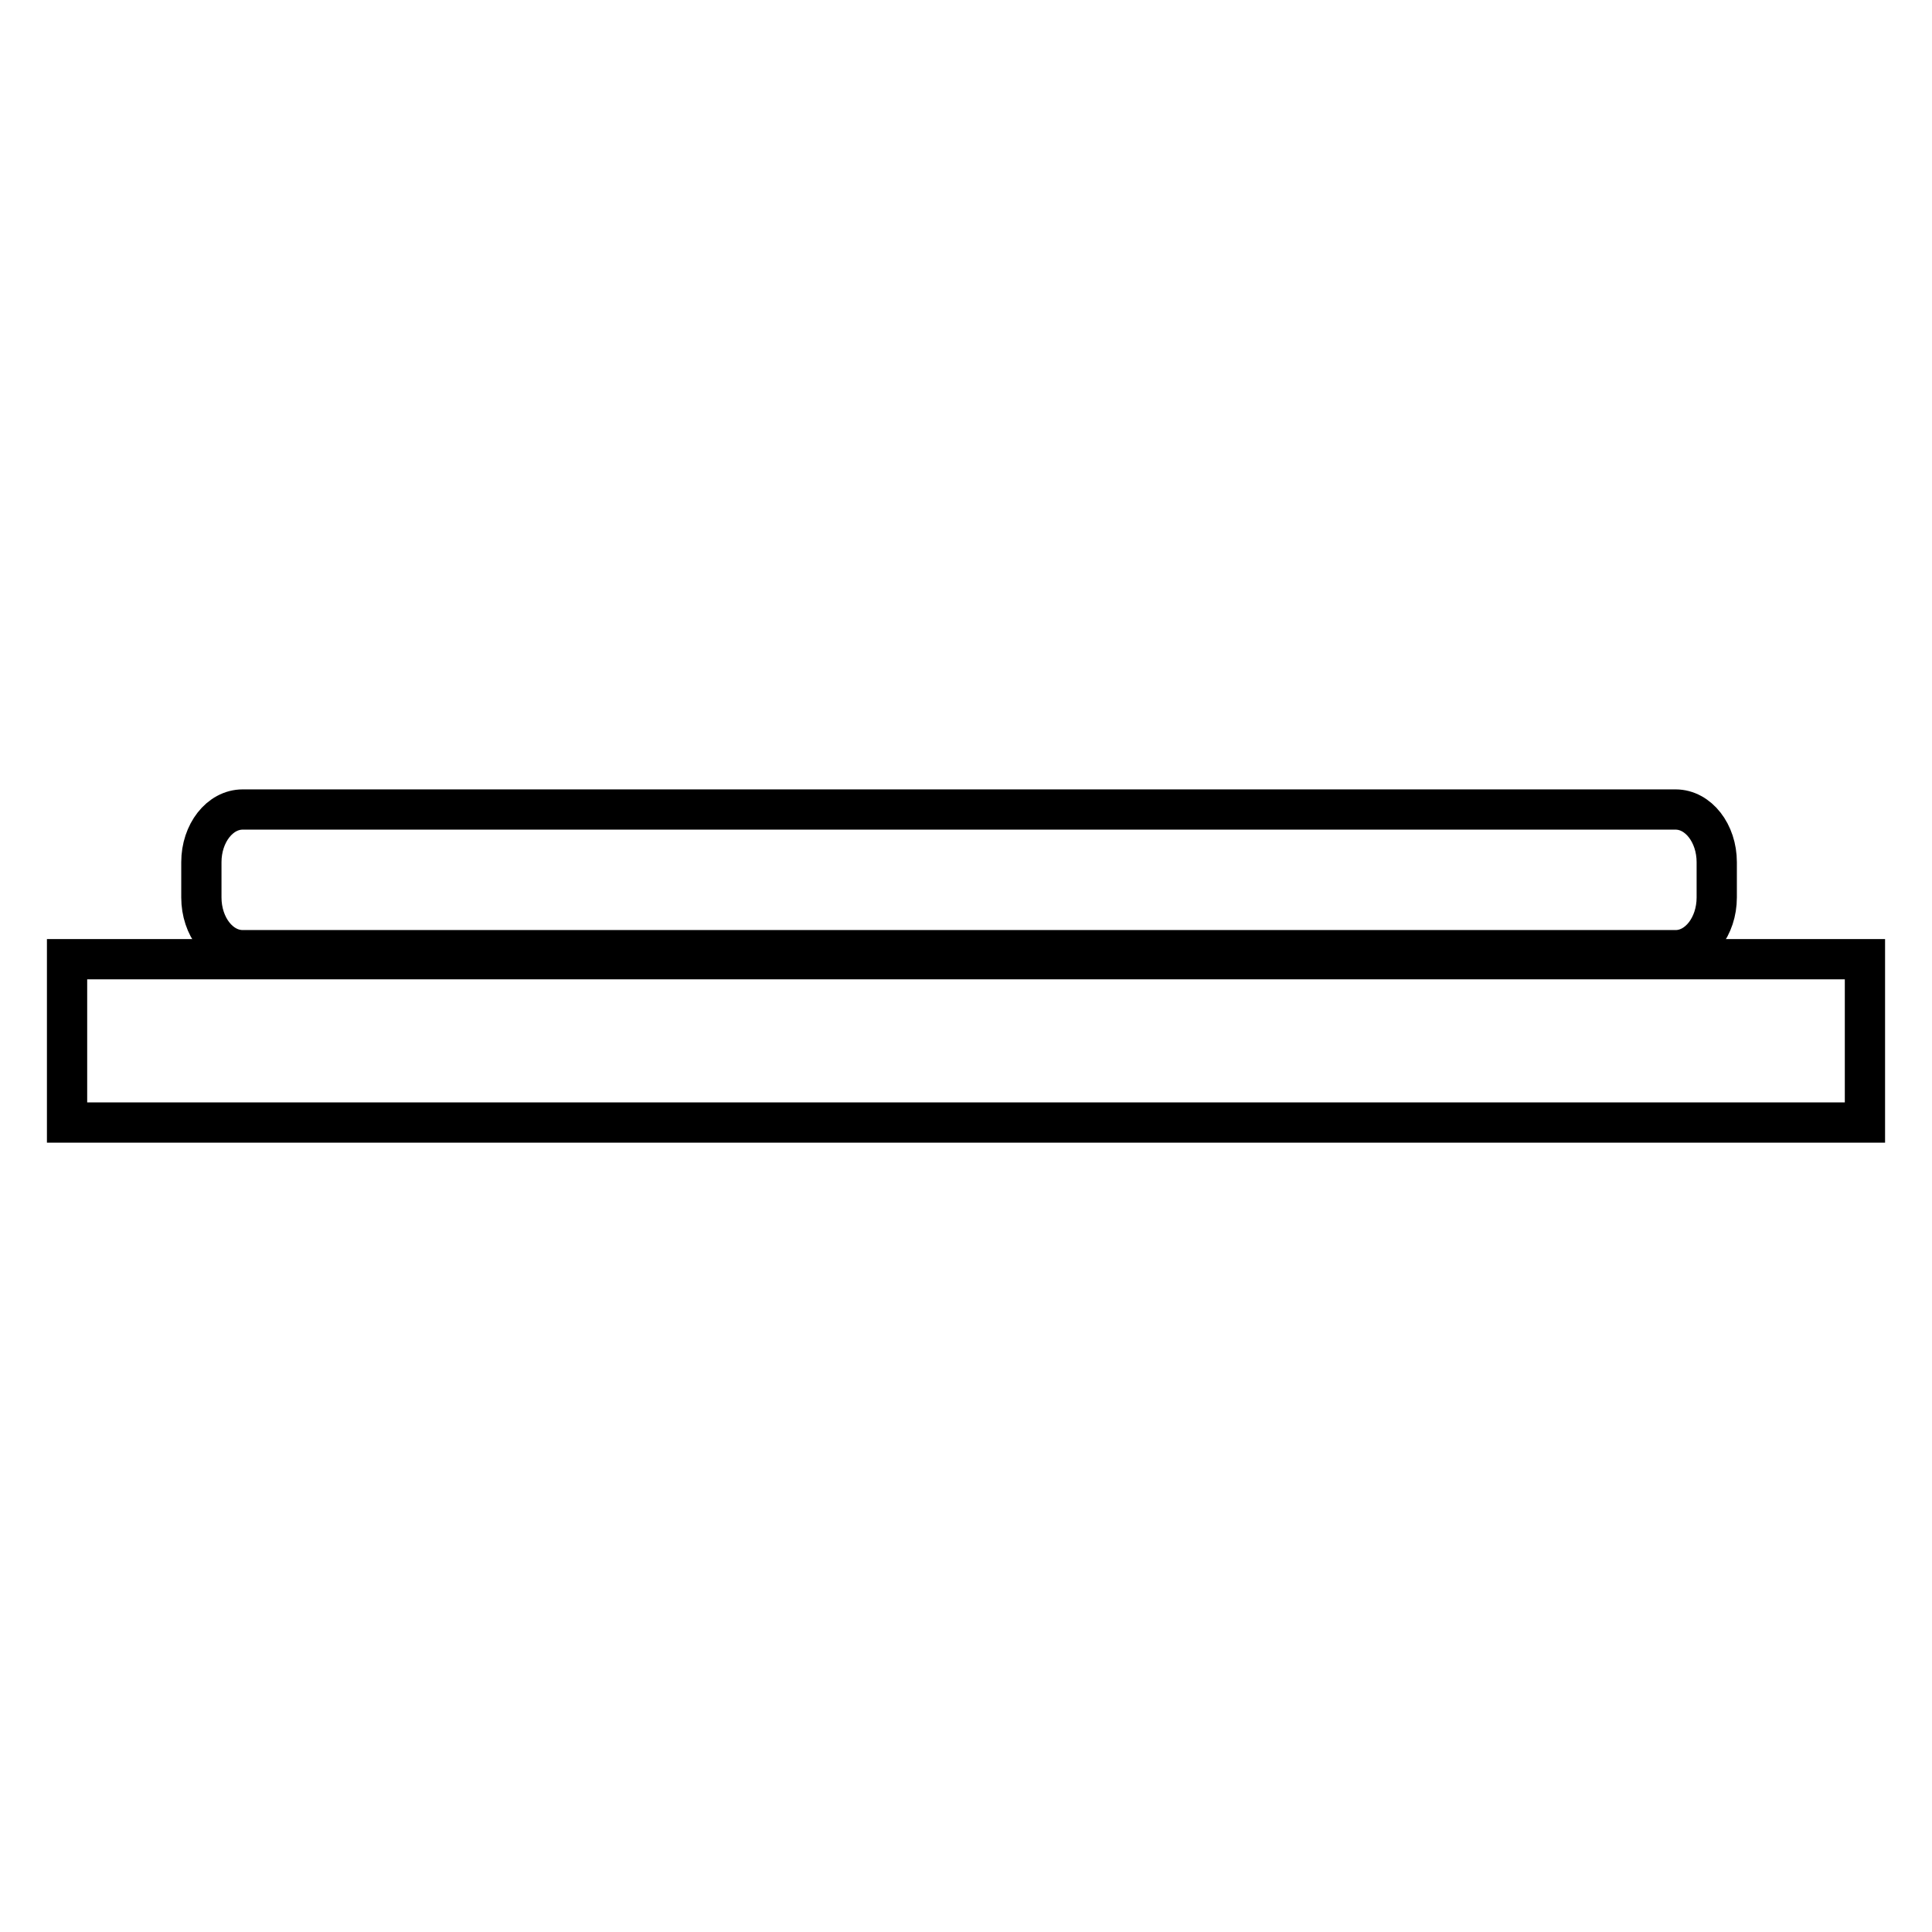
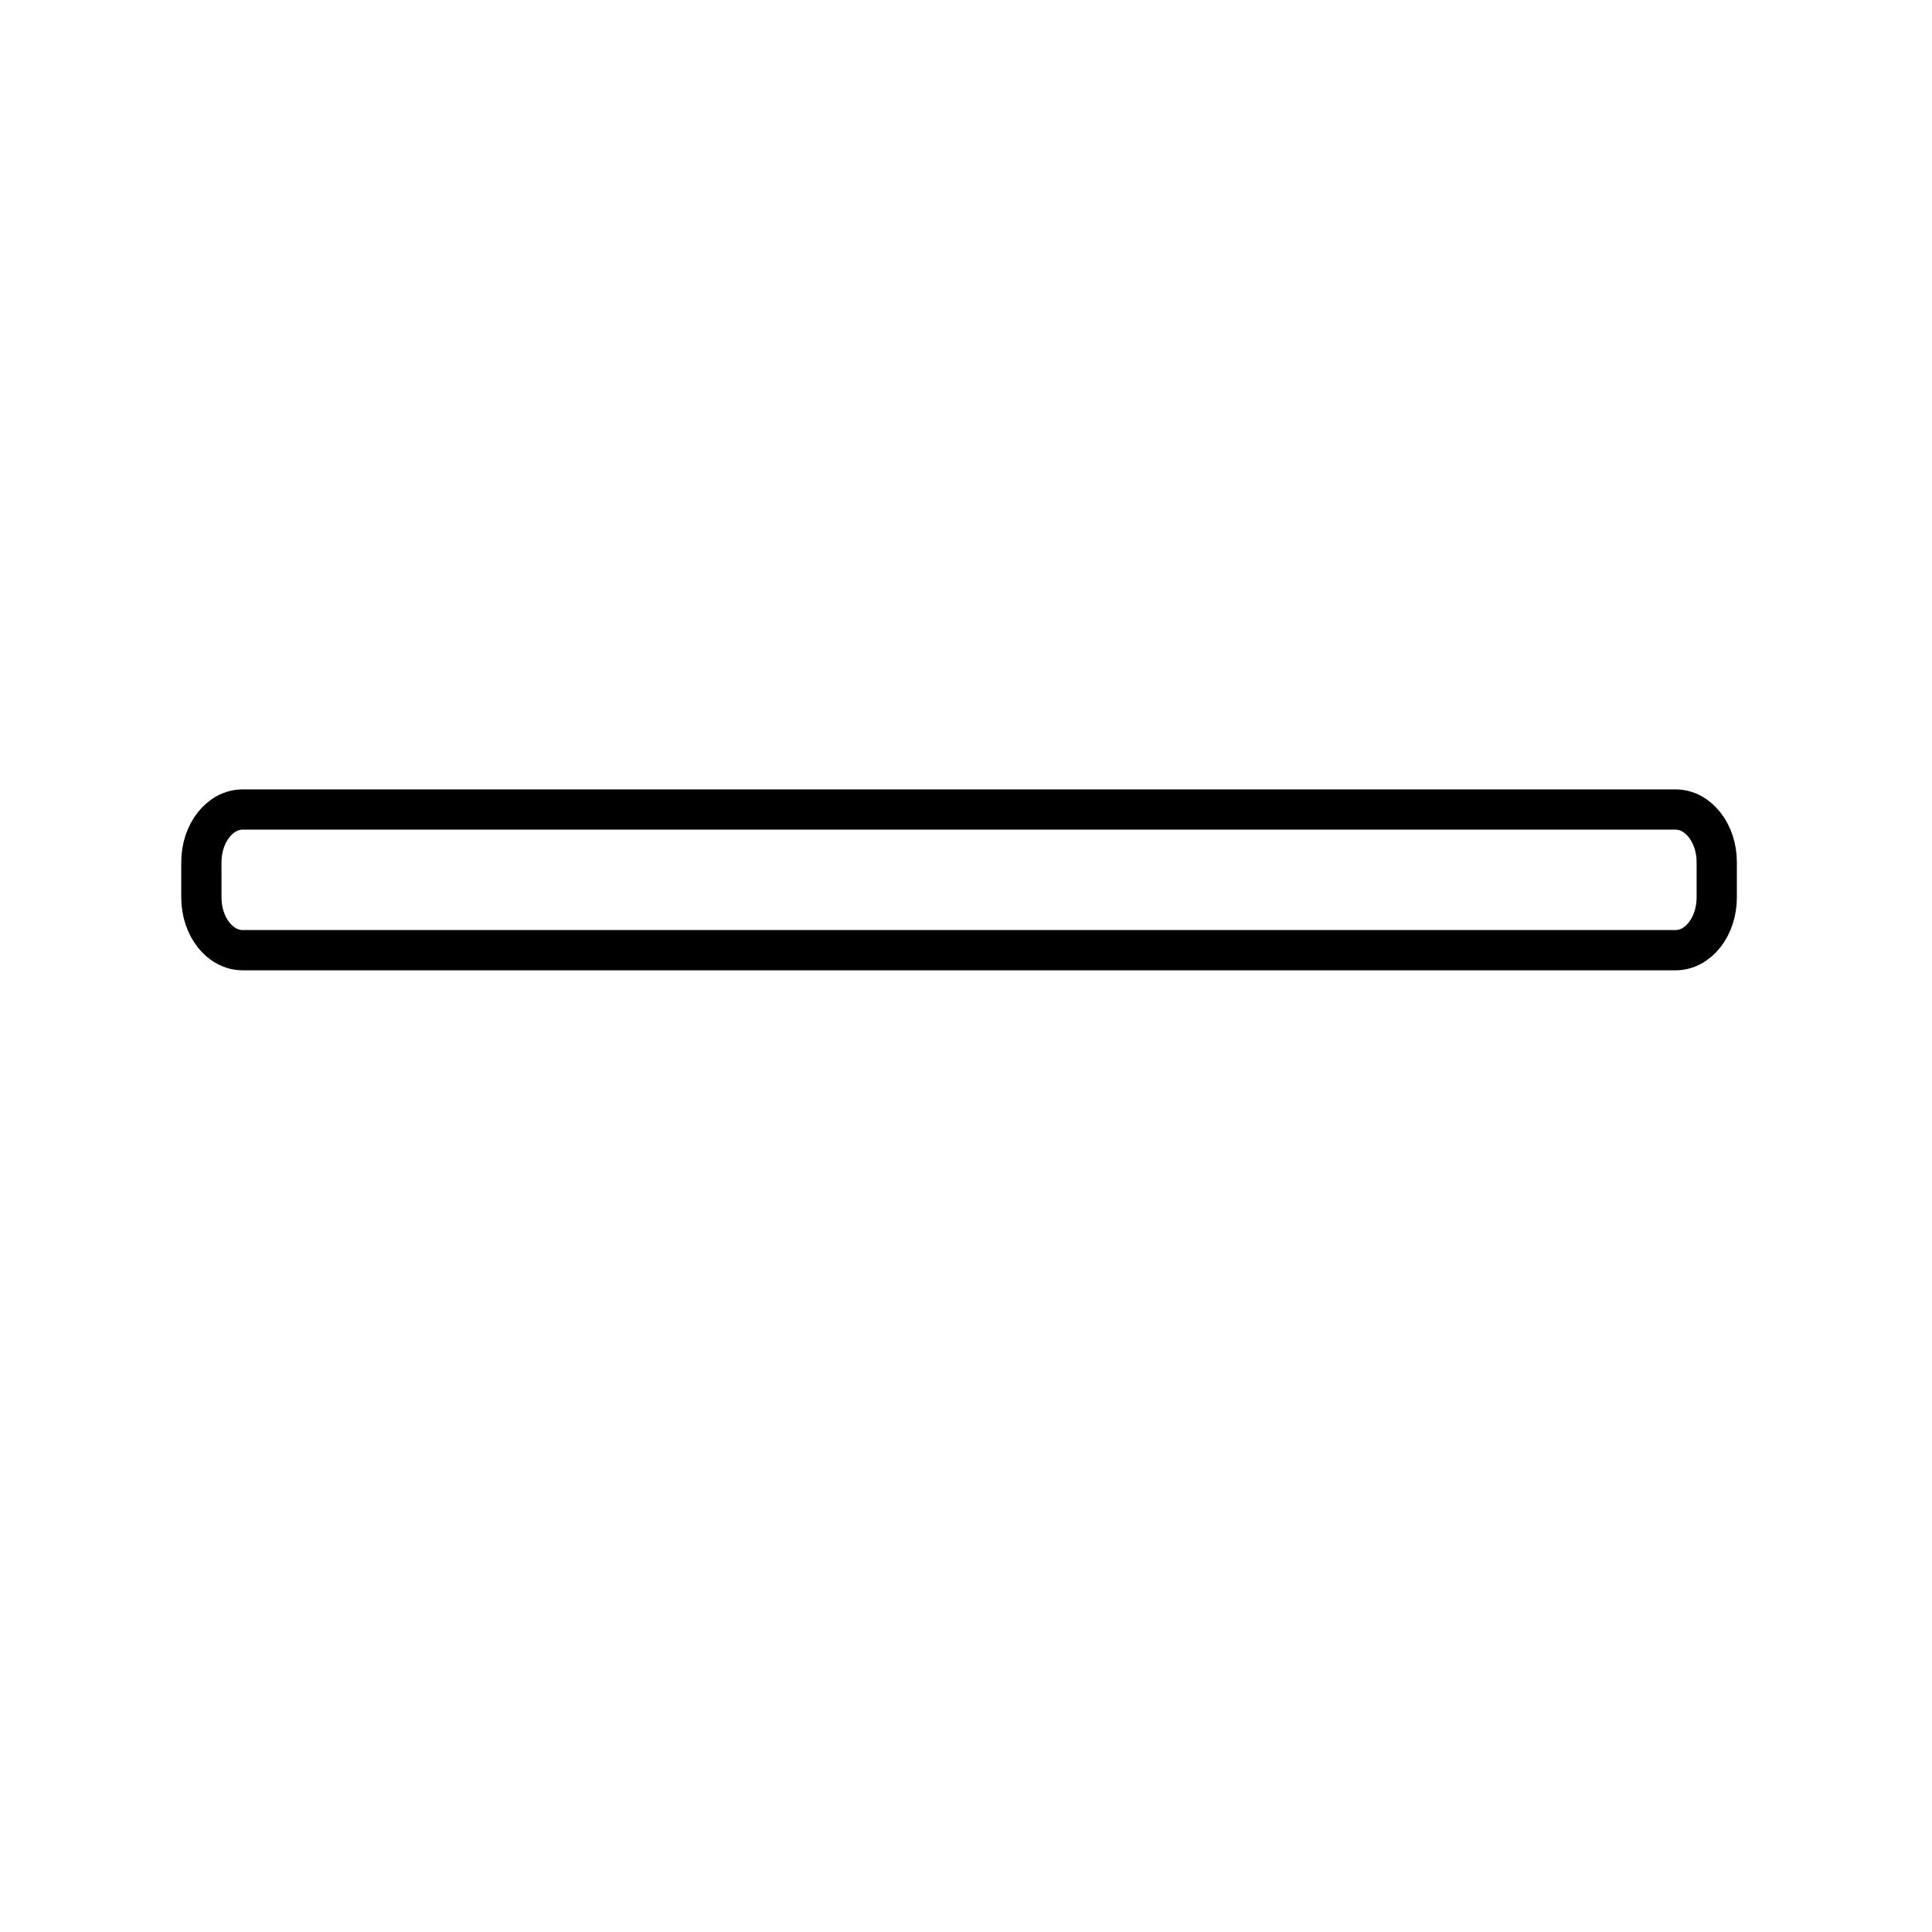
<svg xmlns="http://www.w3.org/2000/svg" version="1.1" id="Layer_1" x="0px" y="0px" width="48px" height="48px" viewBox="0 0 48 48" enable-background="new 0 0 48 48" xml:space="preserve">
  <g id="flat_Tv21">
    <g>
-       <rect x="1.666" y="23.831" fill="none" stroke="#000000" stroke-miterlimit="10" width="44.668" height="4.058" />
      <path fill="none" stroke="#000000" stroke-miterlimit="10" d="M42.652,22.296c0,0.725-0.459,1.311-1.023,1.311H6.03    c-0.567,0-1.027-0.585-1.027-1.311v-0.875c0-0.722,0.46-1.309,1.027-1.309h35.599c0.564,0,1.023,0.587,1.023,1.309V22.296z" />
    </g>
  </g>
</svg>